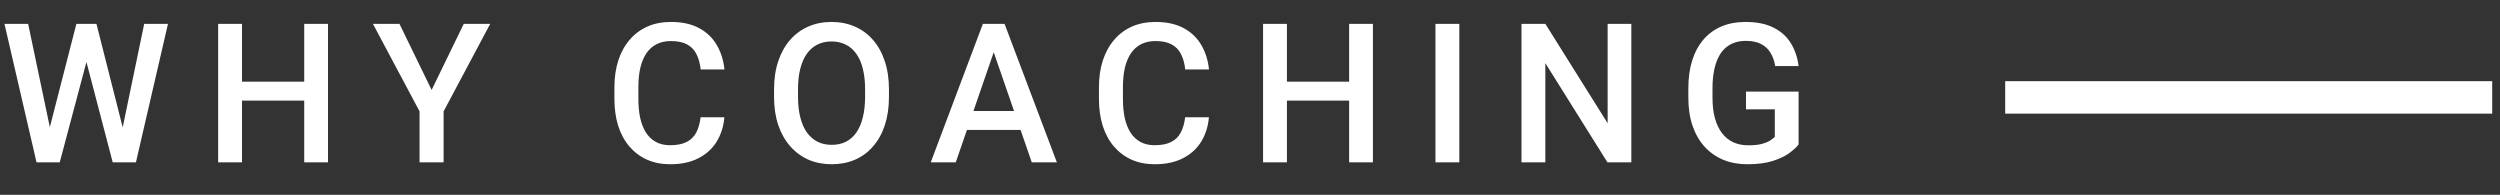
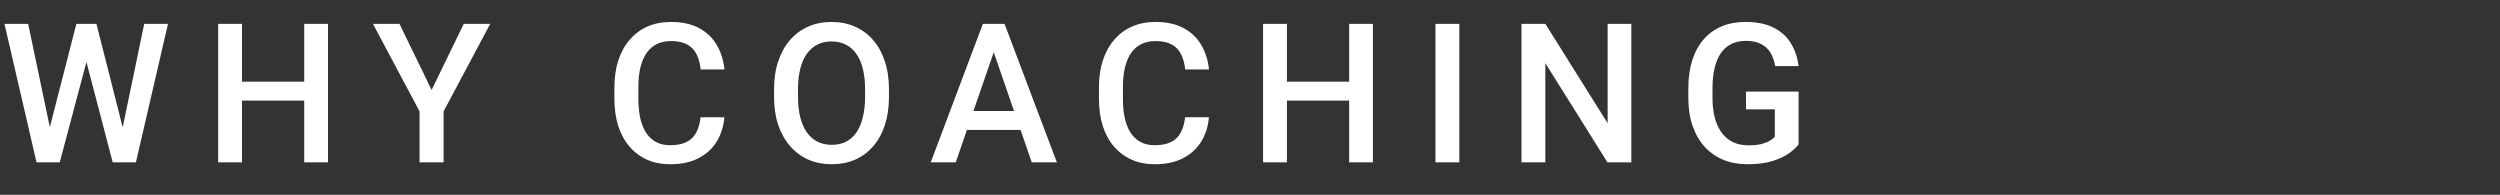
<svg xmlns="http://www.w3.org/2000/svg" width="154" height="12" viewBox="0 0 154 12" fill="none">
  <rect x="0" y="0" width="154" height="12" fill="#333333" stroke="none" />
  <path d="M3.006 8.084L4.705 1.469H5.596L5.496 3.174L3.68 10H2.754L3.006 8.084ZM1.734 1.469L3.111 8.031L3.234 10H2.25L0.275 1.469H1.734ZM7.523 8.014L8.883 1.469H10.348L8.373 10H7.389L7.523 8.014ZM5.941 1.469L7.623 8.102L7.869 10H6.943L5.156 3.174L5.062 1.469H5.941ZM19.074 5.031V6.197H14.545V5.031H19.074ZM14.908 1.469V10H13.438V1.469H14.908ZM20.205 1.469V10H18.74V1.469H20.205ZM24.607 1.469L26.588 5.541L28.568 1.469H30.197L27.326 6.859V10H25.844V6.859L22.973 1.469H24.607ZM43.156 7.223H44.621C44.574 7.781 44.418 8.279 44.152 8.717C43.887 9.15 43.514 9.492 43.033 9.742C42.553 9.992 41.969 10.117 41.281 10.117C40.754 10.117 40.279 10.023 39.857 9.836C39.435 9.645 39.074 9.375 38.773 9.027C38.473 8.676 38.242 8.252 38.082 7.756C37.926 7.26 37.848 6.705 37.848 6.092V5.383C37.848 4.77 37.928 4.215 38.088 3.719C38.252 3.223 38.486 2.799 38.791 2.447C39.096 2.092 39.461 1.82 39.887 1.633C40.316 1.445 40.799 1.352 41.334 1.352C42.014 1.352 42.588 1.477 43.057 1.727C43.525 1.977 43.889 2.322 44.147 2.764C44.408 3.205 44.568 3.711 44.627 4.281H43.162C43.123 3.914 43.037 3.6 42.904 3.338C42.775 3.076 42.584 2.877 42.33 2.74C42.076 2.6 41.744 2.529 41.334 2.529C40.998 2.529 40.705 2.592 40.455 2.717C40.205 2.842 39.996 3.025 39.828 3.268C39.66 3.51 39.533 3.809 39.447 4.164C39.365 4.516 39.324 4.918 39.324 5.371V6.092C39.324 6.521 39.361 6.912 39.435 7.264C39.514 7.611 39.631 7.91 39.787 8.16C39.947 8.41 40.15 8.604 40.397 8.74C40.643 8.877 40.938 8.945 41.281 8.945C41.699 8.945 42.037 8.879 42.295 8.746C42.557 8.613 42.754 8.42 42.887 8.166C43.023 7.908 43.113 7.594 43.156 7.223ZM54.76 5.5V5.969C54.76 6.613 54.676 7.191 54.508 7.703C54.34 8.215 54.1 8.65 53.787 9.01C53.478 9.369 53.107 9.645 52.674 9.836C52.24 10.023 51.76 10.117 51.232 10.117C50.709 10.117 50.23 10.023 49.797 9.836C49.367 9.645 48.994 9.369 48.678 9.01C48.361 8.65 48.115 8.215 47.94 7.703C47.768 7.191 47.682 6.613 47.682 5.969V5.5C47.682 4.855 47.768 4.279 47.94 3.771C48.111 3.26 48.353 2.824 48.666 2.465C48.982 2.102 49.355 1.826 49.785 1.639C50.219 1.447 50.697 1.352 51.221 1.352C51.748 1.352 52.228 1.447 52.662 1.639C53.096 1.826 53.469 2.102 53.781 2.465C54.094 2.824 54.334 3.26 54.502 3.771C54.674 4.279 54.76 4.855 54.76 5.5ZM53.289 5.969V5.488C53.289 5.012 53.242 4.592 53.148 4.229C53.059 3.861 52.924 3.555 52.744 3.309C52.568 3.059 52.352 2.871 52.094 2.746C51.836 2.617 51.545 2.553 51.221 2.553C50.897 2.553 50.607 2.617 50.353 2.746C50.1 2.871 49.883 3.059 49.703 3.309C49.527 3.555 49.393 3.861 49.299 4.229C49.205 4.592 49.158 5.012 49.158 5.488V5.969C49.158 6.445 49.205 6.867 49.299 7.234C49.393 7.602 49.529 7.912 49.709 8.166C49.893 8.416 50.111 8.605 50.365 8.734C50.619 8.859 50.908 8.922 51.232 8.922C51.56 8.922 51.852 8.859 52.105 8.734C52.359 8.605 52.574 8.416 52.75 8.166C52.926 7.912 53.059 7.602 53.148 7.234C53.242 6.867 53.289 6.445 53.289 5.969ZM61.424 2.605L58.875 10H57.334L60.545 1.469H61.529L61.424 2.605ZM63.557 10L61.002 2.605L60.891 1.469H61.881L65.103 10H63.557ZM63.434 6.836V8.002H58.793V6.836H63.434ZM73.004 7.223H74.469C74.422 7.781 74.266 8.279 74 8.717C73.734 9.15 73.361 9.492 72.881 9.742C72.4 9.992 71.816 10.117 71.129 10.117C70.602 10.117 70.127 10.023 69.705 9.836C69.283 9.645 68.922 9.375 68.621 9.027C68.32 8.676 68.09 8.252 67.93 7.756C67.773 7.26 67.695 6.705 67.695 6.092V5.383C67.695 4.77 67.775 4.215 67.936 3.719C68.1 3.223 68.334 2.799 68.639 2.447C68.943 2.092 69.309 1.82 69.734 1.633C70.164 1.445 70.647 1.352 71.182 1.352C71.861 1.352 72.436 1.477 72.904 1.727C73.373 1.977 73.736 2.322 73.994 2.764C74.256 3.205 74.416 3.711 74.475 4.281H73.01C72.971 3.914 72.885 3.6 72.752 3.338C72.623 3.076 72.432 2.877 72.178 2.74C71.924 2.6 71.592 2.529 71.182 2.529C70.846 2.529 70.553 2.592 70.303 2.717C70.053 2.842 69.844 3.025 69.676 3.268C69.508 3.51 69.381 3.809 69.295 4.164C69.213 4.516 69.172 4.918 69.172 5.371V6.092C69.172 6.521 69.209 6.912 69.283 7.264C69.361 7.611 69.478 7.91 69.635 8.16C69.795 8.41 69.998 8.604 70.244 8.74C70.49 8.877 70.785 8.945 71.129 8.945C71.547 8.945 71.885 8.879 72.143 8.746C72.404 8.613 72.602 8.42 72.734 8.166C72.871 7.908 72.961 7.594 73.004 7.223ZM83.441 5.031V6.197H78.912V5.031H83.441ZM79.275 1.469V10H77.805V1.469H79.275ZM84.572 1.469V10H83.107V1.469H84.572ZM89.894 1.469V10H88.424V1.469H89.894ZM100.49 1.469V10H99.019L95.193 3.889V10H93.723V1.469H95.193L99.031 7.592V1.469H100.49ZM110.793 5.641V8.898C110.672 9.059 110.482 9.234 110.225 9.426C109.971 9.613 109.633 9.775 109.211 9.912C108.789 10.049 108.264 10.117 107.635 10.117C107.1 10.117 106.609 10.027 106.164 9.848C105.719 9.664 105.334 9.396 105.01 9.045C104.689 8.693 104.441 8.266 104.266 7.762C104.09 7.254 104.002 6.676 104.002 6.027V5.436C104.002 4.791 104.082 4.217 104.242 3.713C104.406 3.205 104.641 2.775 104.945 2.424C105.25 2.072 105.617 1.807 106.047 1.627C106.48 1.443 106.971 1.352 107.518 1.352C108.217 1.352 108.795 1.469 109.252 1.703C109.713 1.934 110.068 2.254 110.318 2.664C110.568 3.074 110.727 3.543 110.793 4.07H109.352C109.305 3.773 109.213 3.508 109.076 3.273C108.943 3.039 108.752 2.855 108.502 2.723C108.256 2.586 107.936 2.518 107.541 2.518C107.201 2.518 106.902 2.582 106.645 2.711C106.387 2.84 106.172 3.029 106 3.279C105.832 3.529 105.705 3.834 105.619 4.193C105.533 4.553 105.49 4.963 105.49 5.424V6.027C105.49 6.496 105.539 6.912 105.637 7.275C105.738 7.639 105.883 7.945 106.07 8.195C106.262 8.445 106.494 8.635 106.768 8.764C107.041 8.889 107.35 8.951 107.693 8.951C108.029 8.951 108.305 8.924 108.52 8.869C108.734 8.811 108.904 8.742 109.029 8.664C109.158 8.582 109.258 8.504 109.328 8.43V6.736H107.553V5.641H110.793Z" fill="white" />
-   <rect x="123.52" y="5" width="30" height="2" fill="white" />
</svg>